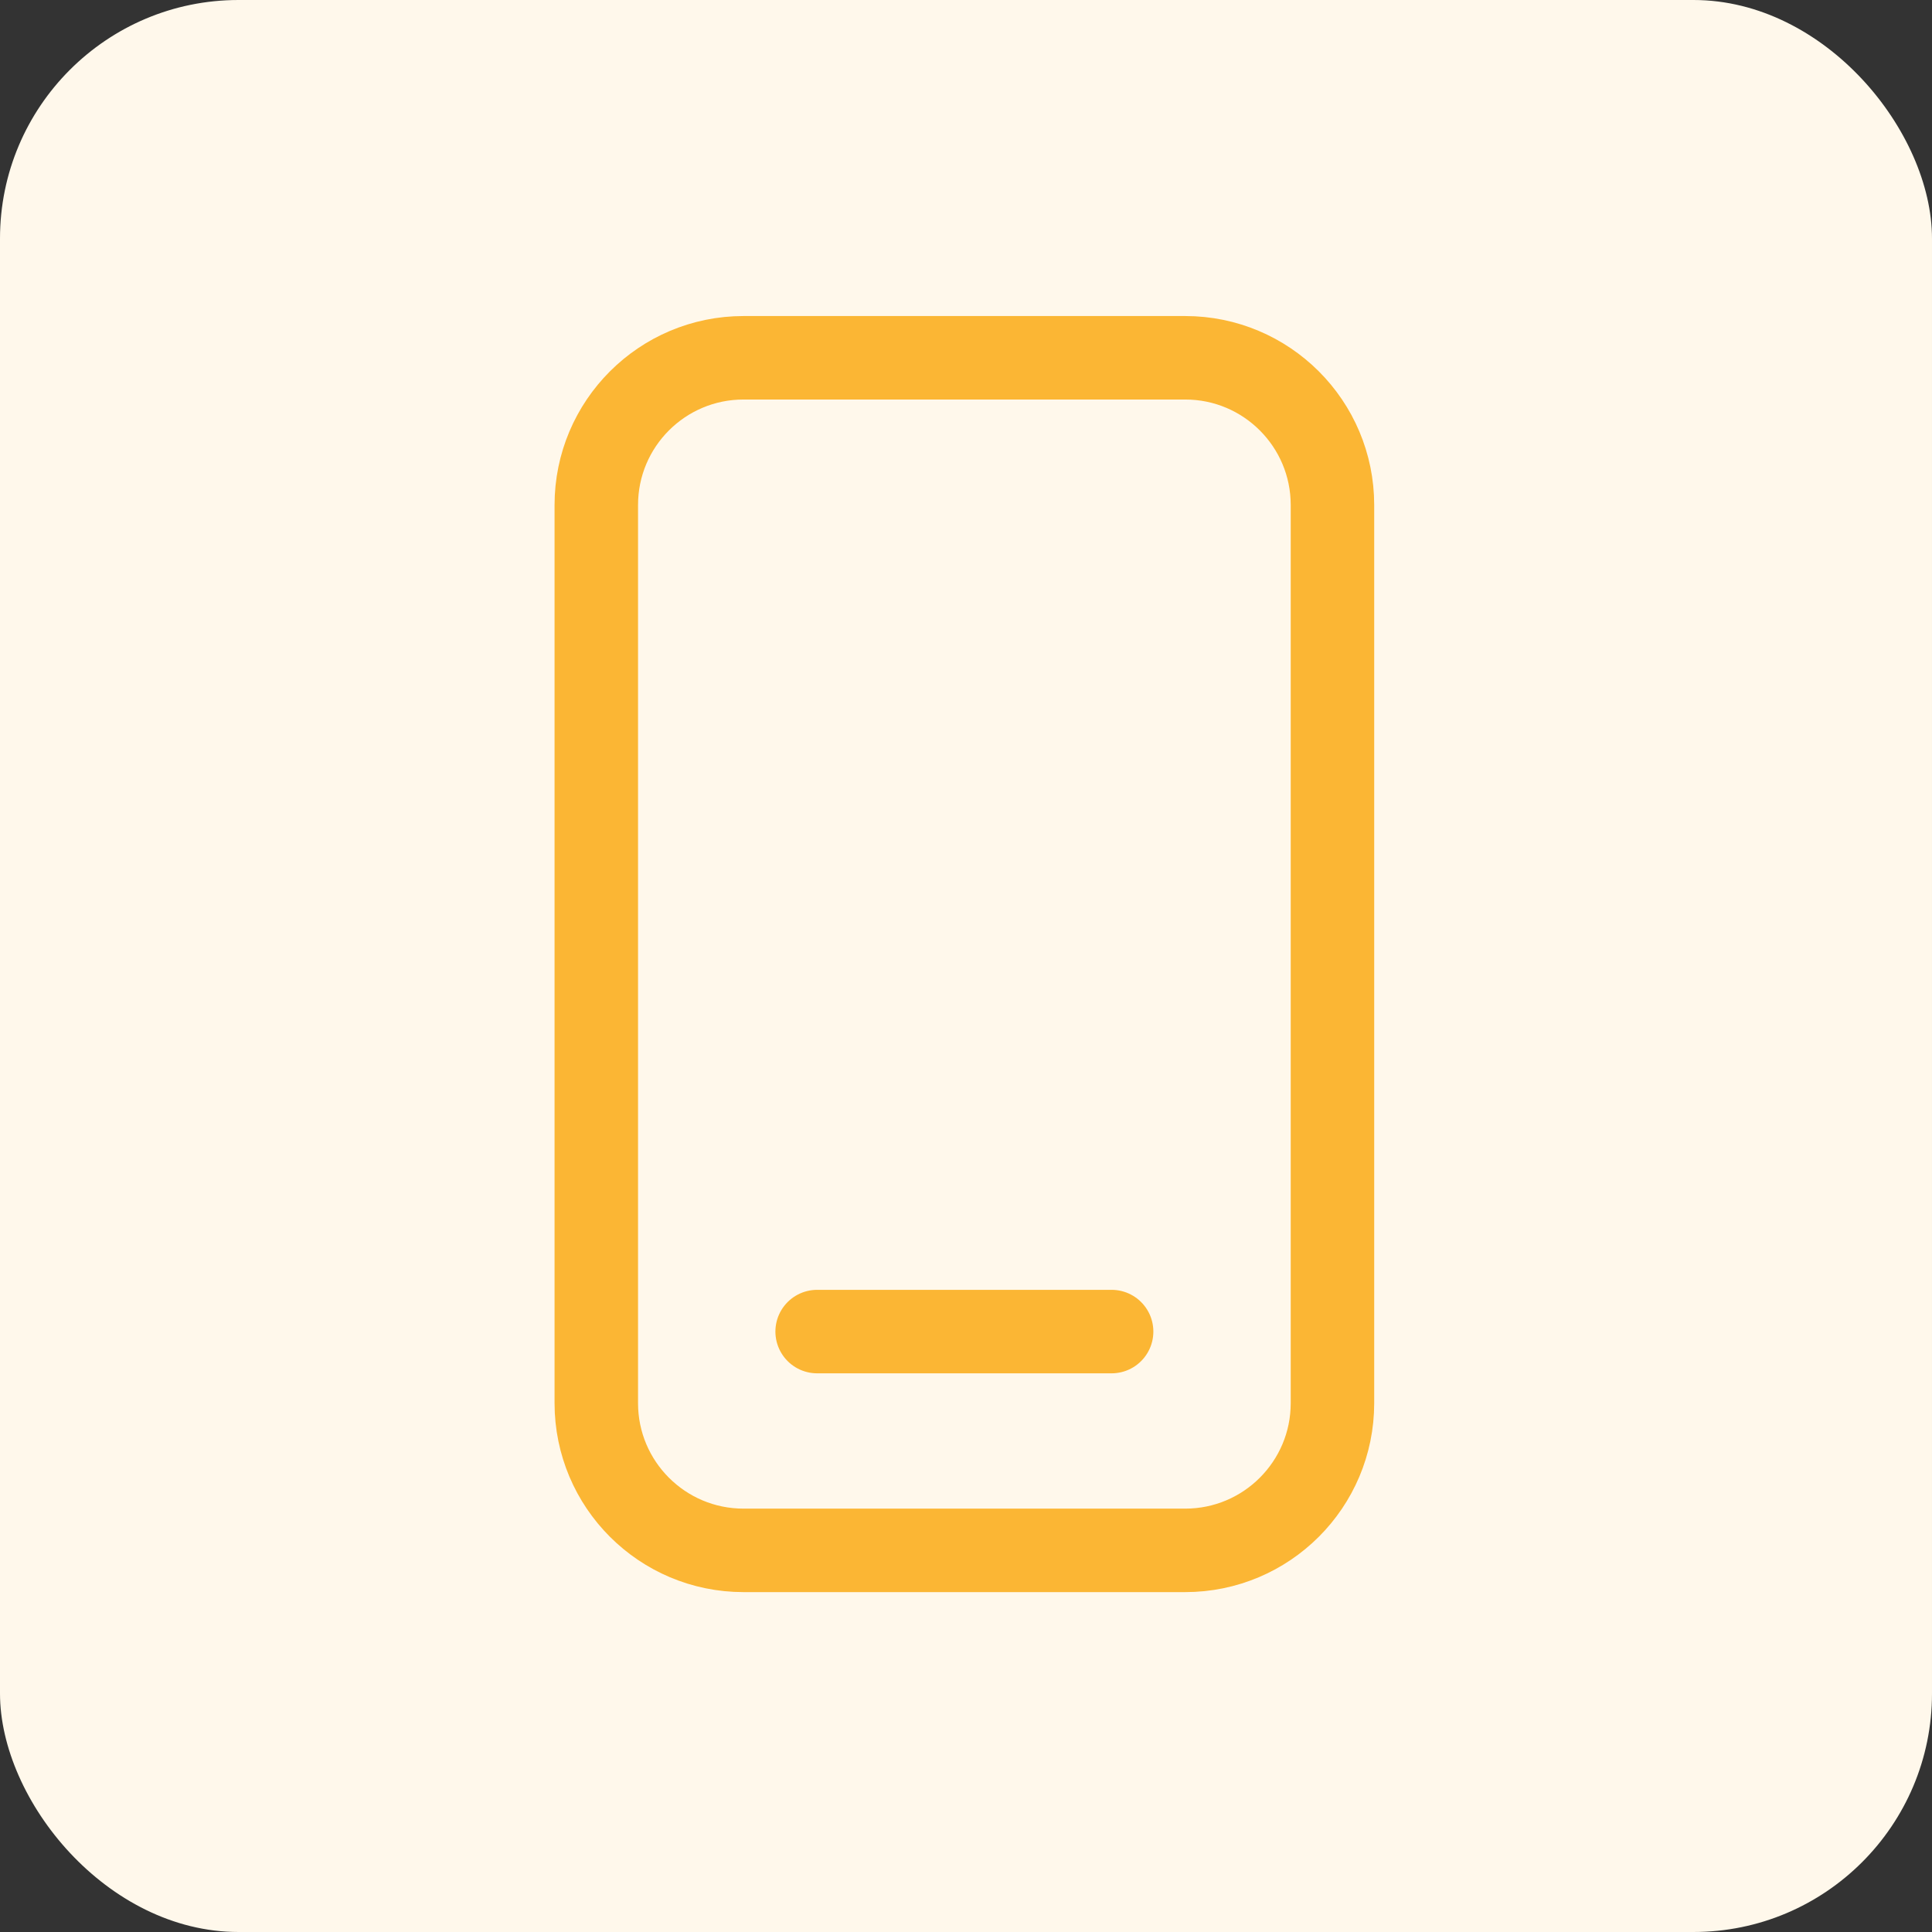
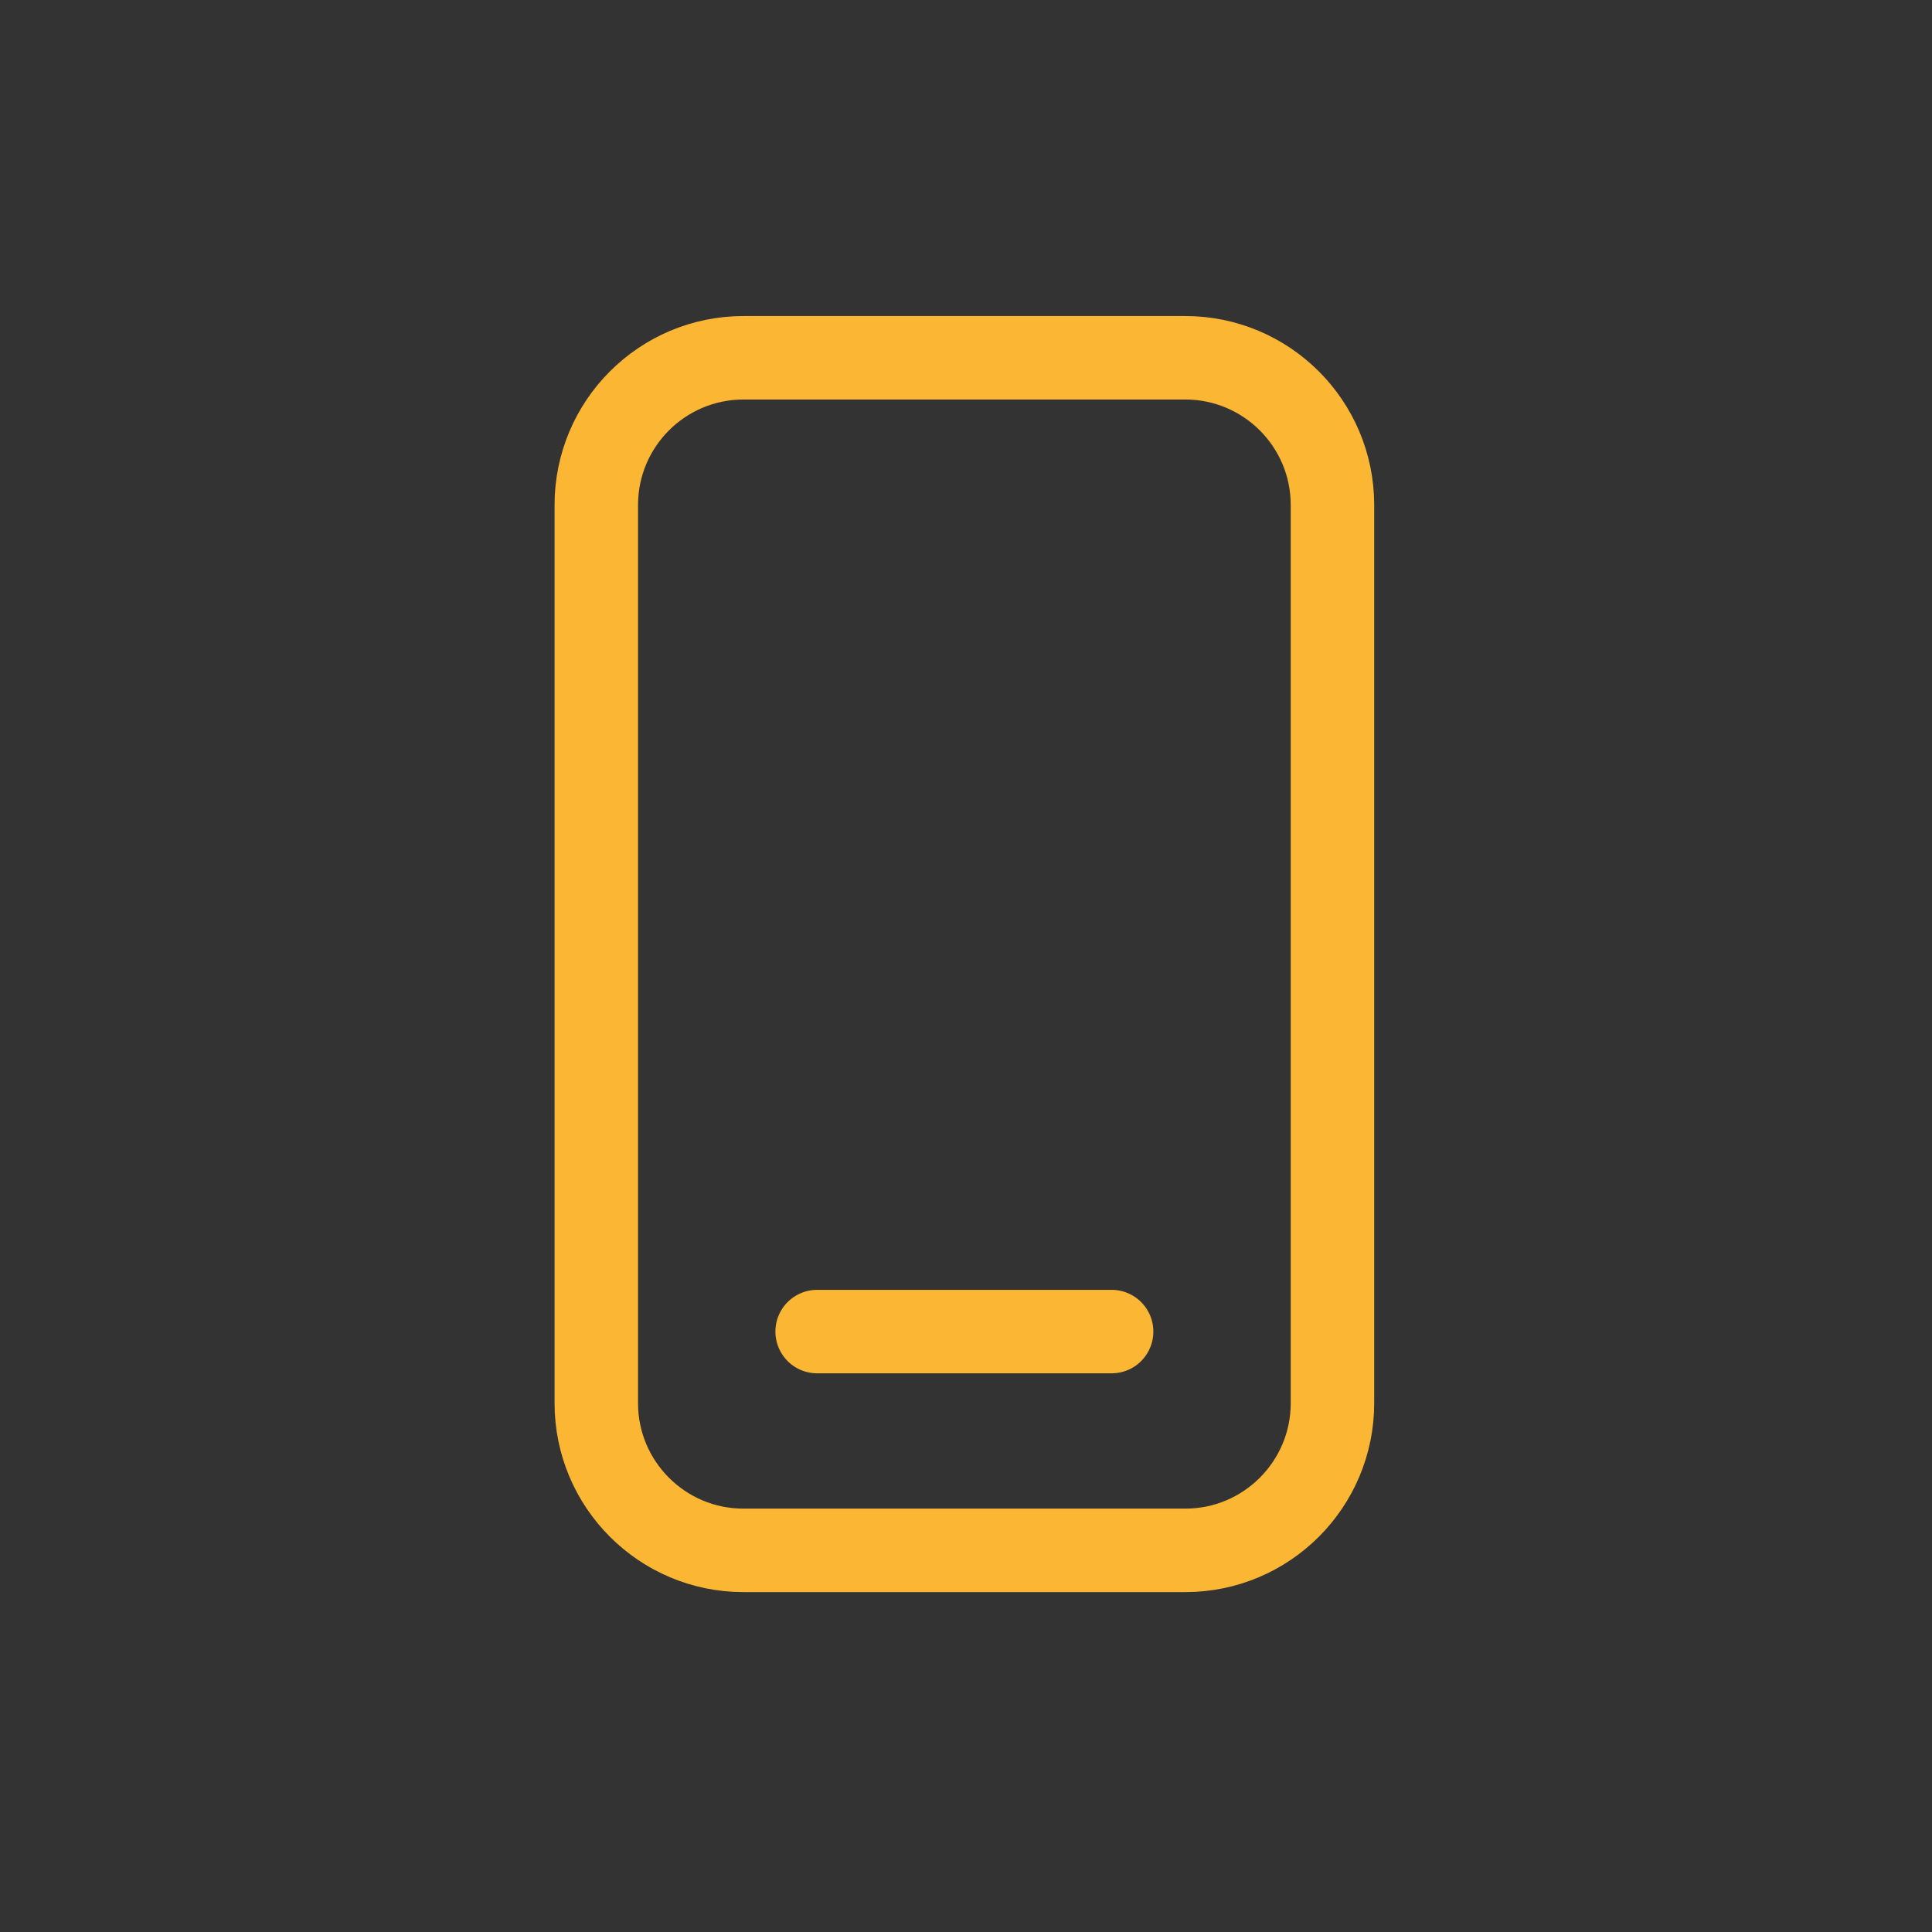
<svg xmlns="http://www.w3.org/2000/svg" width="81" height="81" viewBox="0 0 81 81" fill="none">
  <rect x="0" y="0" width="81" height="81" fill="#333333" stroke="none" />
-   <rect width="81" height="81" rx="10" fill="#FFF8EB" />
  <path d="M34.259 55.827H46.605M31.173 65H49.691C53.1 65 55.864 62.236 55.864 58.827V21.173C55.864 17.764 53.1 15 49.691 15H31.173C27.764 15 25 17.764 25 21.173V58.827C25 62.236 27.764 65 31.173 65Z" stroke="#FBB634" stroke-width="3.5" stroke-linecap="round" stroke-linejoin="round" />
</svg>